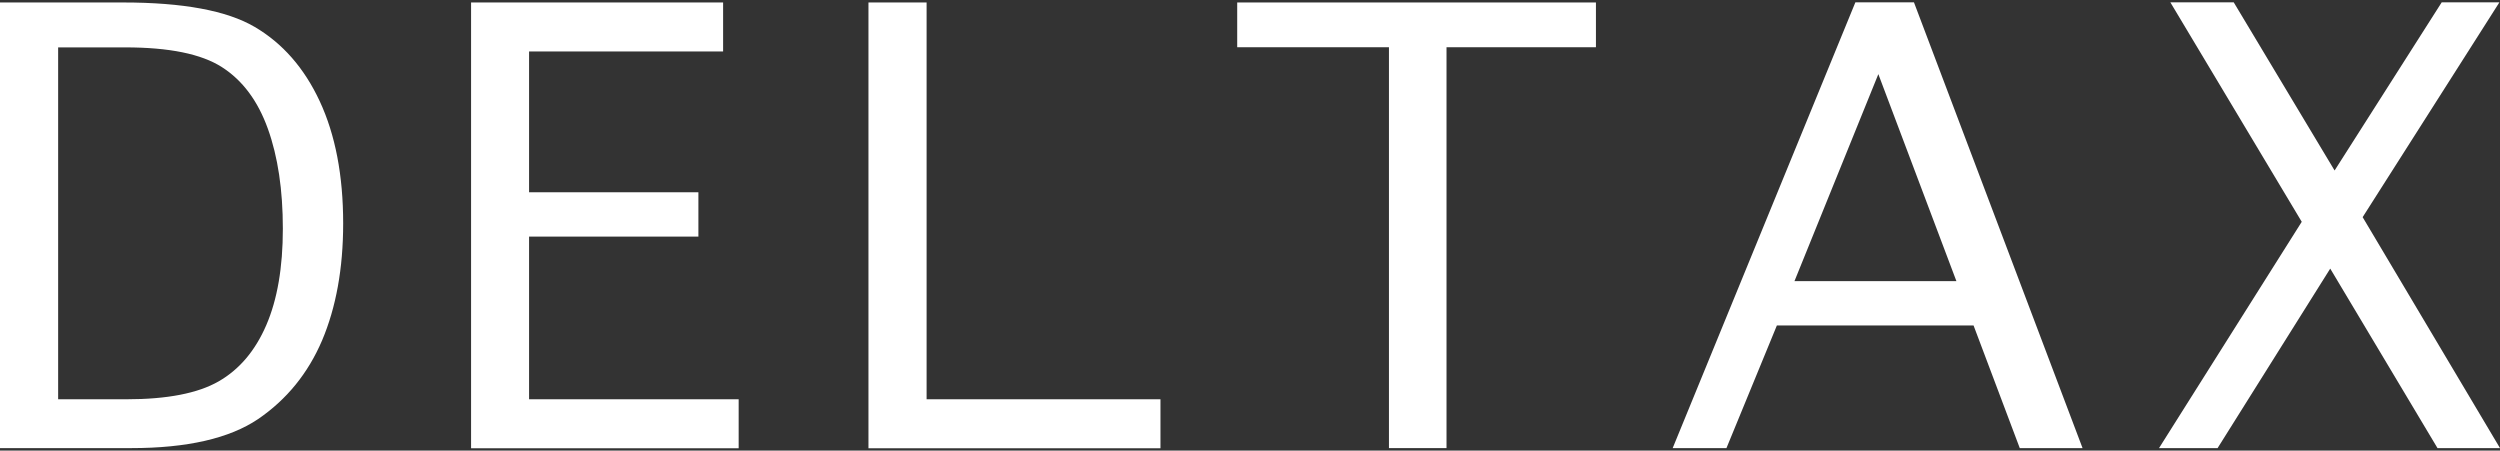
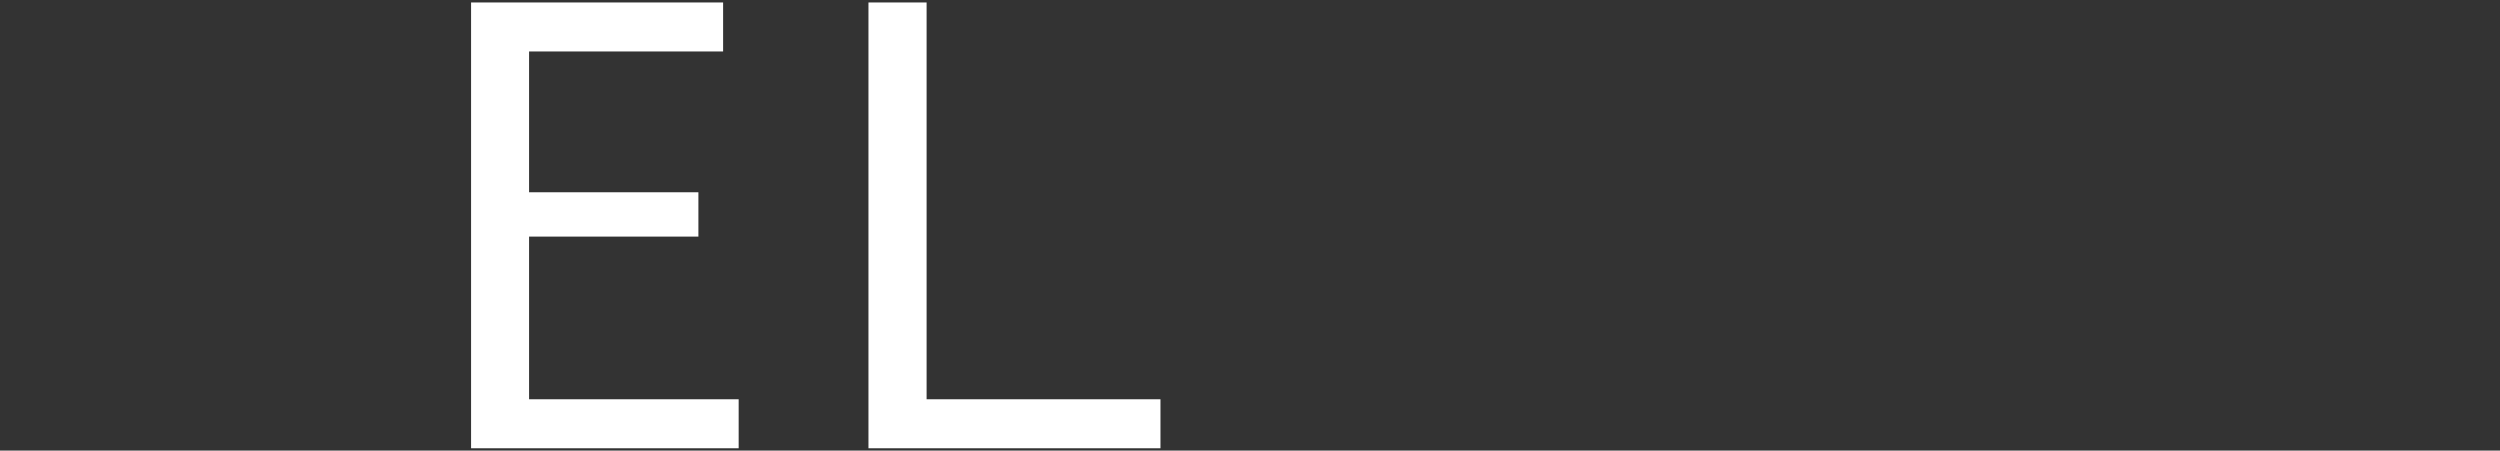
<svg xmlns="http://www.w3.org/2000/svg" version="1.1" id="Capa_1" x="0px" y="0px" viewBox="0 0 172 31" style="enable-background:new 0 0 172 31;" xml:space="preserve">
  <rect x="0" y="0" width="172" height="31" fill="#333333" stroke="none" />
  <style type="text/css">
	.st0{fill:#FFFFFF;}
</style>
  <g>
-     <path class="st0" d="M0,30.83V0.17h8.47c4.12,0,7.14,0.56,9.05,1.68S20.93,4.67,22,6.97s1.61,5.1,1.61,8.4   c0,3.1-0.49,5.78-1.45,8.05c-0.97,2.27-2.44,4.07-4.4,5.41c-1.97,1.33-4.88,2-8.73,2H0z M4,27.47H8.7c2.8,0,4.91-0.41,6.34-1.23   c1.43-0.82,2.52-2.11,3.28-3.87c0.76-1.76,1.14-3.97,1.14-6.63c0-2.67-0.34-4.96-1.03-6.88c-0.69-1.92-1.74-3.33-3.16-4.24   c-1.42-0.91-3.63-1.36-6.66-1.36H4V27.47z" />
    <path class="st0" d="M32.41,30.83V0.17h17.34v3.37H36.4v9.69h11.65v3.05H36.4v11.19h14.42v3.37H32.41z" />
    <path class="st0" d="M59.75,30.83V0.17h4v27.3h16.09v3.37H59.75z" />
-     <path class="st0" d="M95.56,30.83V3.25H85.12V0.17h24.68v3.08H99.52v27.58H95.56z" />
-     <path class="st0" d="M118.78,30.83h-3.7l12.57-30.67h4.03l11.6,30.67h-4.32l-3.18-8.44h-13.53L118.78,30.83z M123.46,19.34h11.14   L129.23,5.1L123.46,19.34z" />
-     <path class="st0" d="M152.57,30.83h-4.03l9.82-15.57l-9.04-15.1h4.36l6.94,11.57l7.37-11.57h3.97l-9.41,14.78L172,30.83h-4.3   l-7.38-12.35L152.57,30.83z" />
  </g>
</svg>